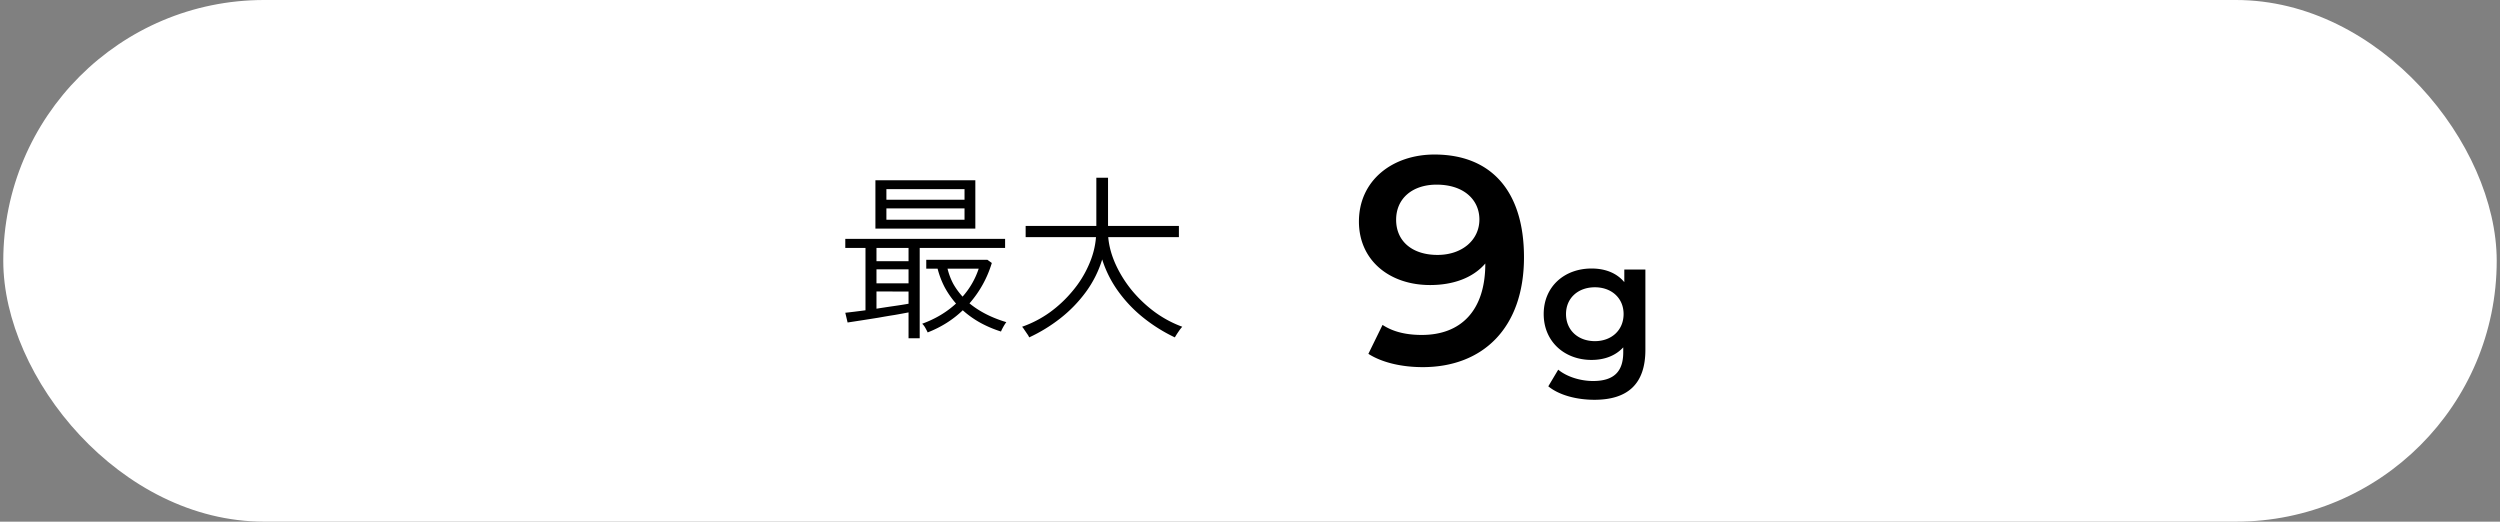
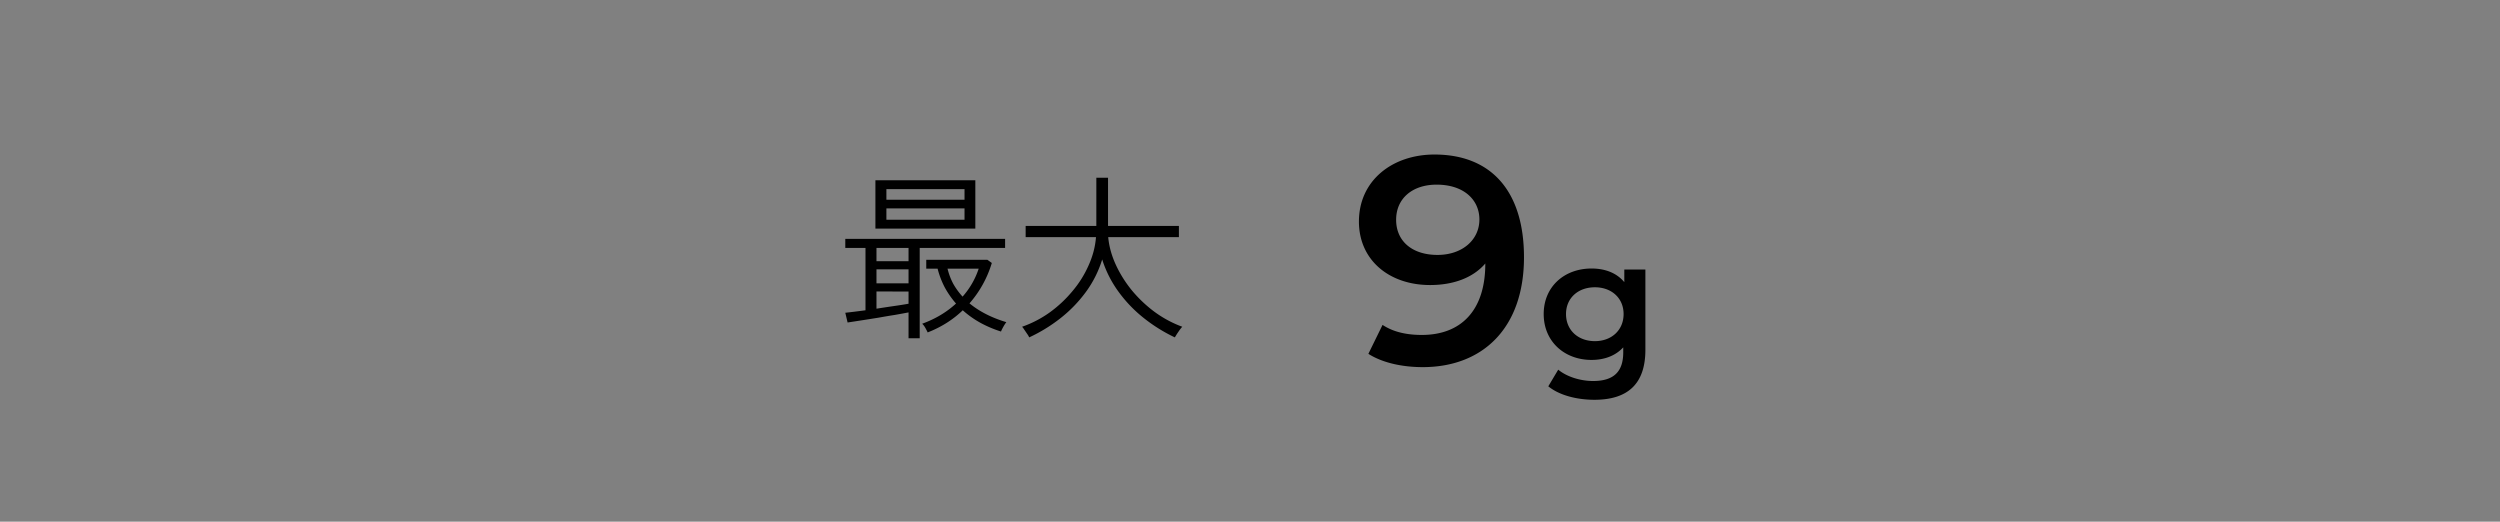
<svg xmlns="http://www.w3.org/2000/svg" width="254" height="53" viewBox="0 0 254 53" fill="none">
  <rect x="0" y="0" width="254" height="53" fill="#808080" stroke="none" />
-   <rect x=".333" width="253.333" height="53" rx="26.5" fill="#fff" />
  <path d="M92.308 34.368V31.74c-.372.072-.828.156-1.368.252-.54.084-1.11.18-1.71.288a366.435 366.435 0 01-3.114.486l-.234-.99c.564-.06 1.248-.144 2.052-.252v-6.336h-2.052v-.918h16.236v.918h-8.676v9.18h-1.134zm-3.366-11.142v-4.914h10.152v4.914H88.942zm5.31 10.548a6.595 6.595 0 00-.252-.486 1.68 1.68 0 00-.306-.396c1.344-.492 2.49-1.176 3.438-2.052a9.108 9.108 0 01-1.134-1.62 8.786 8.786 0 01-.738-1.926h-1.152v-.9h6.21l.45.324a11.056 11.056 0 01-2.268 4.104c1.008.828 2.256 1.464 3.744 1.908-.096.12-.204.288-.324.504-.12.216-.192.366-.216.45a11.66 11.66 0 01-2.052-.864 9.763 9.763 0 01-1.836-1.296c-.996.96-2.184 1.71-3.564 2.25zm-4.194-11.448h7.938v-1.152h-7.938v1.152zm0-2.034h7.938v-1.08h-7.938v1.08zm7.74 9.846a8.1 8.1 0 001.638-2.844h-3.168a6.7 6.7 0 00.576 1.53c.264.468.582.906.954 1.314zm-8.748 1.224c.612-.096 1.206-.186 1.782-.27.588-.084 1.08-.162 1.476-.234v-1.242H89.05v1.746zm0-2.574h3.258v-1.422H89.05v1.422zm0-2.25h3.258v-1.35H89.05v1.35zm15.516 7.74a1.626 1.626 0 00-.198-.342 31.07 31.07 0 00-.306-.45 2.145 2.145 0 00-.216-.288 11.17 11.17 0 002.808-1.458 12.524 12.524 0 002.322-2.178 10.792 10.792 0 001.638-2.628c.42-.936.666-1.884.738-2.844h-7.146v-1.134h7.182V18.06h1.188v4.896h7.2v1.134h-7.182c.084.924.336 1.848.756 2.772.42.924.966 1.8 1.638 2.628a13.216 13.216 0 002.34 2.214 11.4 11.4 0 002.79 1.494c-.048.048-.132.15-.252.306-.108.156-.21.306-.306.45l-.198.324a16.235 16.235 0 01-3.15-1.962 13.624 13.624 0 01-2.574-2.682 11.386 11.386 0 01-1.656-3.276 11 11 0 01-1.674 3.33 13.633 13.633 0 01-2.592 2.664 16.061 16.061 0 01-3.15 1.926zM145.747 15.7c5.73 0 9.09 3.69 9.09 10.44 0 7.2-4.2 11.16-10.29 11.16-2.1 0-4.11-.45-5.52-1.35l1.44-2.94c1.14.75 2.52 1.02 3.99 1.02 3.96 0 6.45-2.46 6.45-7.23v-.03c-1.26 1.47-3.27 2.19-5.61 2.19-4.14 0-7.23-2.52-7.23-6.45 0-4.17 3.39-6.81 7.68-6.81zm.3 10.2c2.52 0 4.26-1.53 4.26-3.6 0-1.98-1.56-3.54-4.35-3.54-2.43 0-4.11 1.38-4.11 3.57s1.65 3.57 4.2 3.57zm18.982 1.488h2.142v8.154c0 3.492-1.818 5.076-5.184 5.076-1.8 0-3.582-.468-4.68-1.368l1.008-1.692c.846.702 2.214 1.152 3.546 1.152 2.124 0 3.06-.972 3.06-2.916v-.504c-.792.864-1.926 1.278-3.222 1.278-2.754 0-4.86-1.872-4.86-4.662s2.106-4.626 4.86-4.626c1.35 0 2.538.432 3.33 1.386v-1.278zm-2.988 7.272c1.692 0 2.916-1.116 2.916-2.754 0-1.62-1.224-2.718-2.916-2.718-1.71 0-2.934 1.098-2.934 2.718 0 1.638 1.224 2.754 2.934 2.754z" fill="#000" />
</svg>